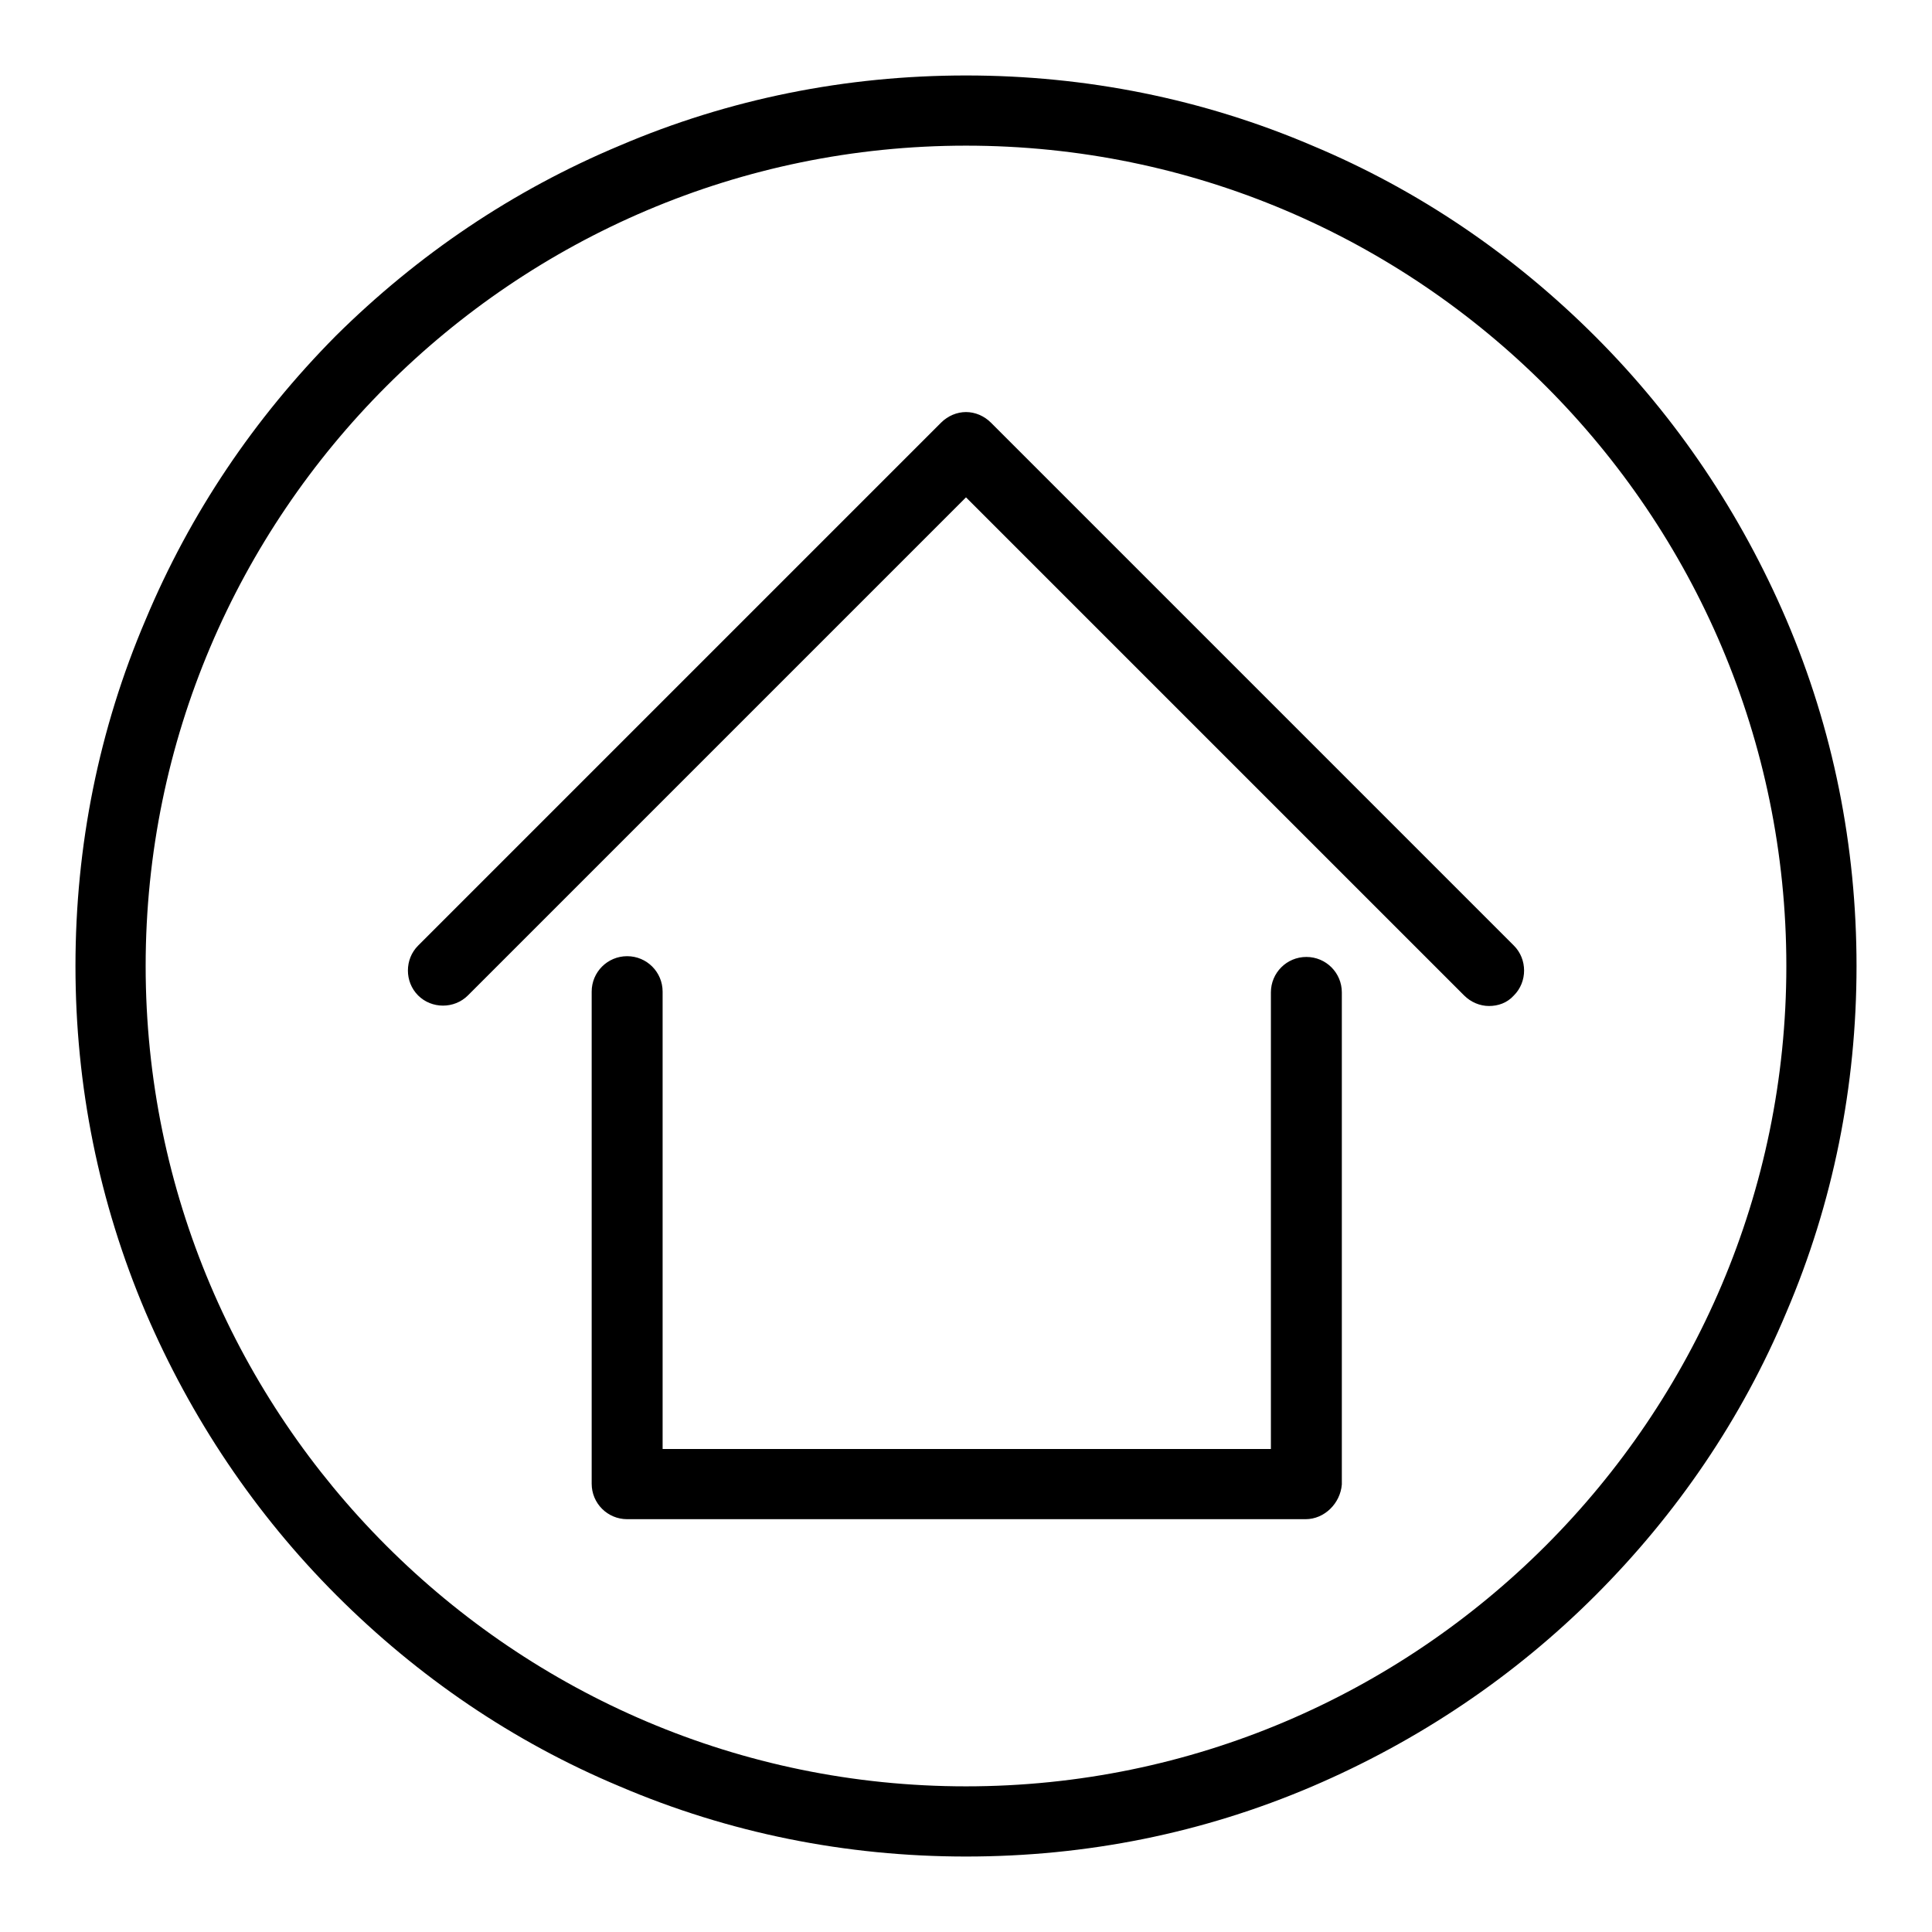
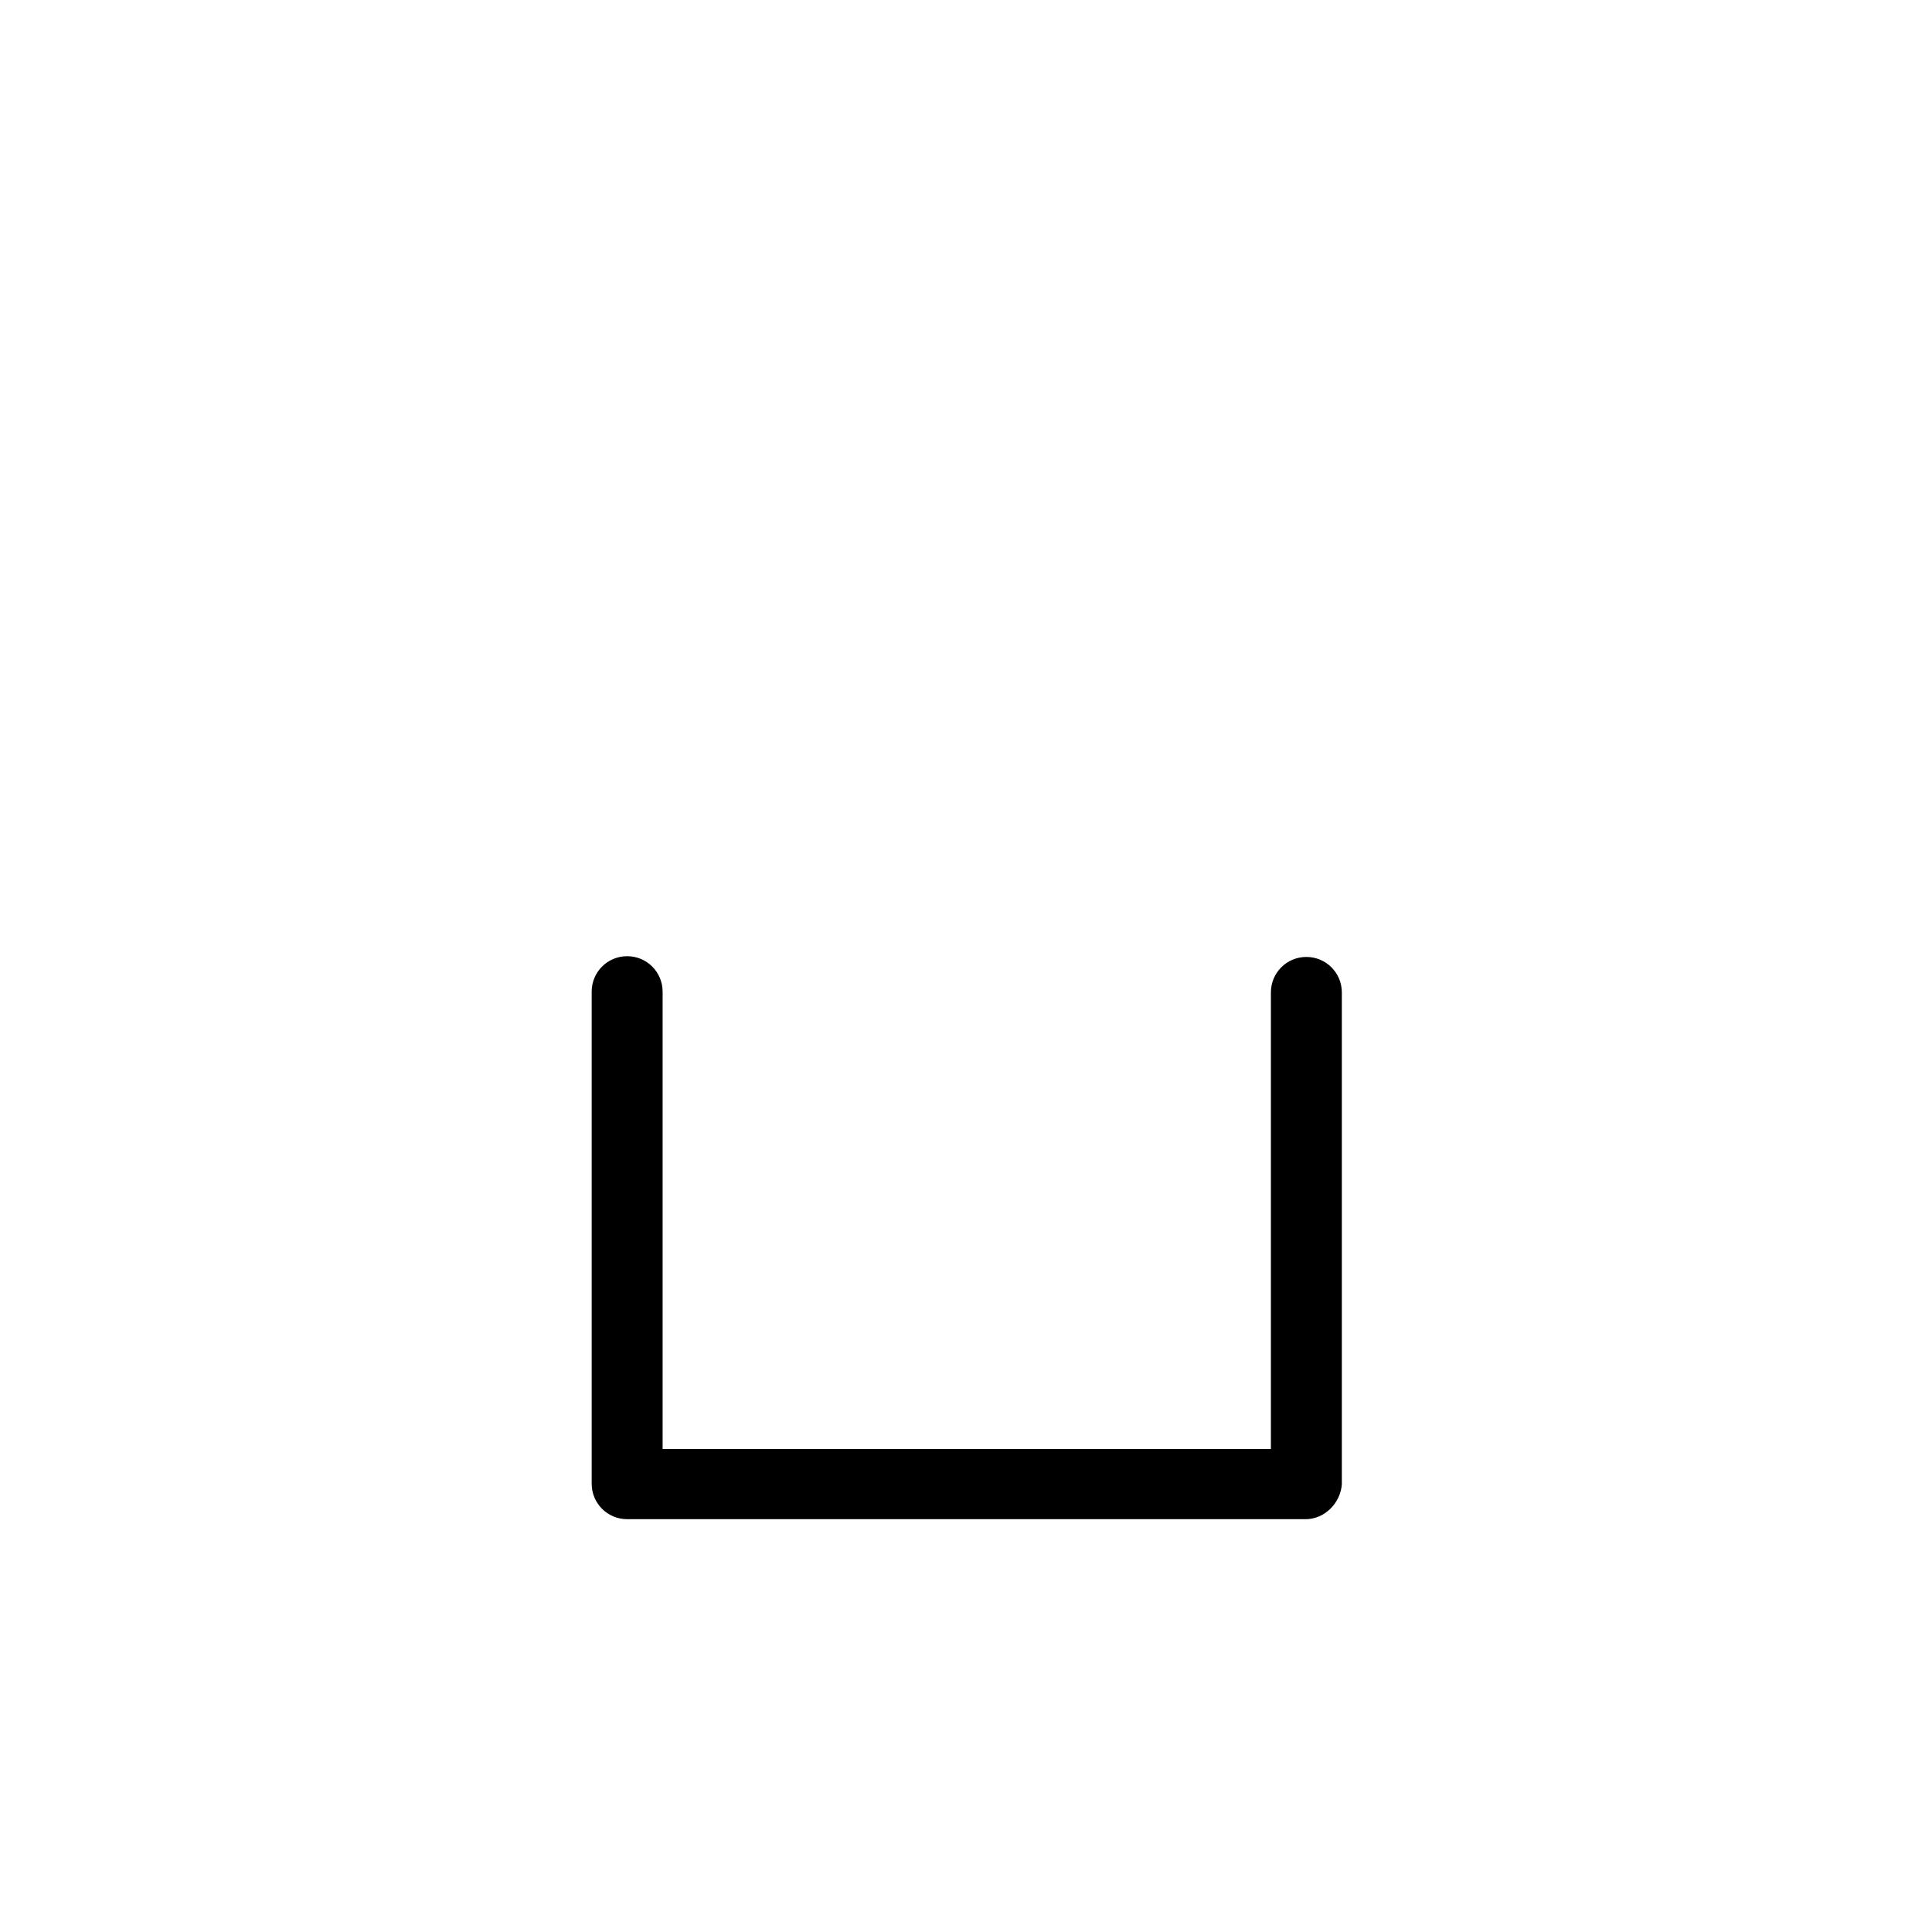
<svg xmlns="http://www.w3.org/2000/svg" version="1.1" x="0px" y="0px" viewBox="0 0 256 256" enable-background="new 0 0 256 256" xml:space="preserve">
  <g>
-     <path fill="#000000" d="M197.3,133.3c-1.2,0-2.4-0.5-3.3-1.4l-66-66l-66,66c-1.8,1.8-4.8,1.8-6.6,0c-1.8-1.8-1.8-4.8,0-6.6 l69.3-69.3c0.9-0.9,2.1-1.4,3.3-1.4c1.2,0,2.4,0.5,3.3,1.4l69.3,69.3c1.8,1.8,1.8,4.8,0,6.6C199.7,132.9,198.5,133.3,197.3,133.3z" />
    <path fill="#000000" d="M173,201.3H83.1c-2.6,0-4.7-2.1-4.7-4.7v-65.2c0-2.6,2.1-4.7,4.7-4.7c2.6,0,4.7,2.1,4.7,4.7V192h80.6v-60.5 c0-2.6,2.1-4.7,4.7-4.7c2.6,0,4.7,2.1,4.7,4.7v65.2C177.6,199.2,175.5,201.3,173,201.3z" />
-     <path fill="#000000" d="M128,246c-15.9,0-31.4-3.1-45.9-9.3c-14.1-5.9-26.7-14.5-37.5-25.3c-10.8-10.8-19.3-23.5-25.3-37.5 c-6.2-14.6-9.3-30-9.3-45.9s3.1-31.4,9.3-45.9C25.2,68,33.7,55.4,44.5,44.5C55.4,33.7,68,25.2,82.1,19.3c14.5-6.2,30-9.3,45.9-9.3 c15.9,0,31.4,3.1,45.9,9.3c14.1,5.9,26.7,14.5,37.5,25.3c10.8,10.8,19.3,23.5,25.3,37.5c6.2,14.5,9.3,30,9.3,45.9 s-3.1,31.4-9.3,45.9c-5.9,14.1-14.5,26.7-25.3,37.5c-10.8,10.8-23.5,19.3-37.5,25.3C159.4,242.9,144,246,128,246L128,246z  M128,19.3C68.1,19.3,19.3,68.1,19.3,128c0,59.9,48.8,108.7,108.7,108.7S236.7,187.9,236.7,128C236.7,68.1,188,19.3,128,19.3 L128,19.3z" />
  </g>
</svg>